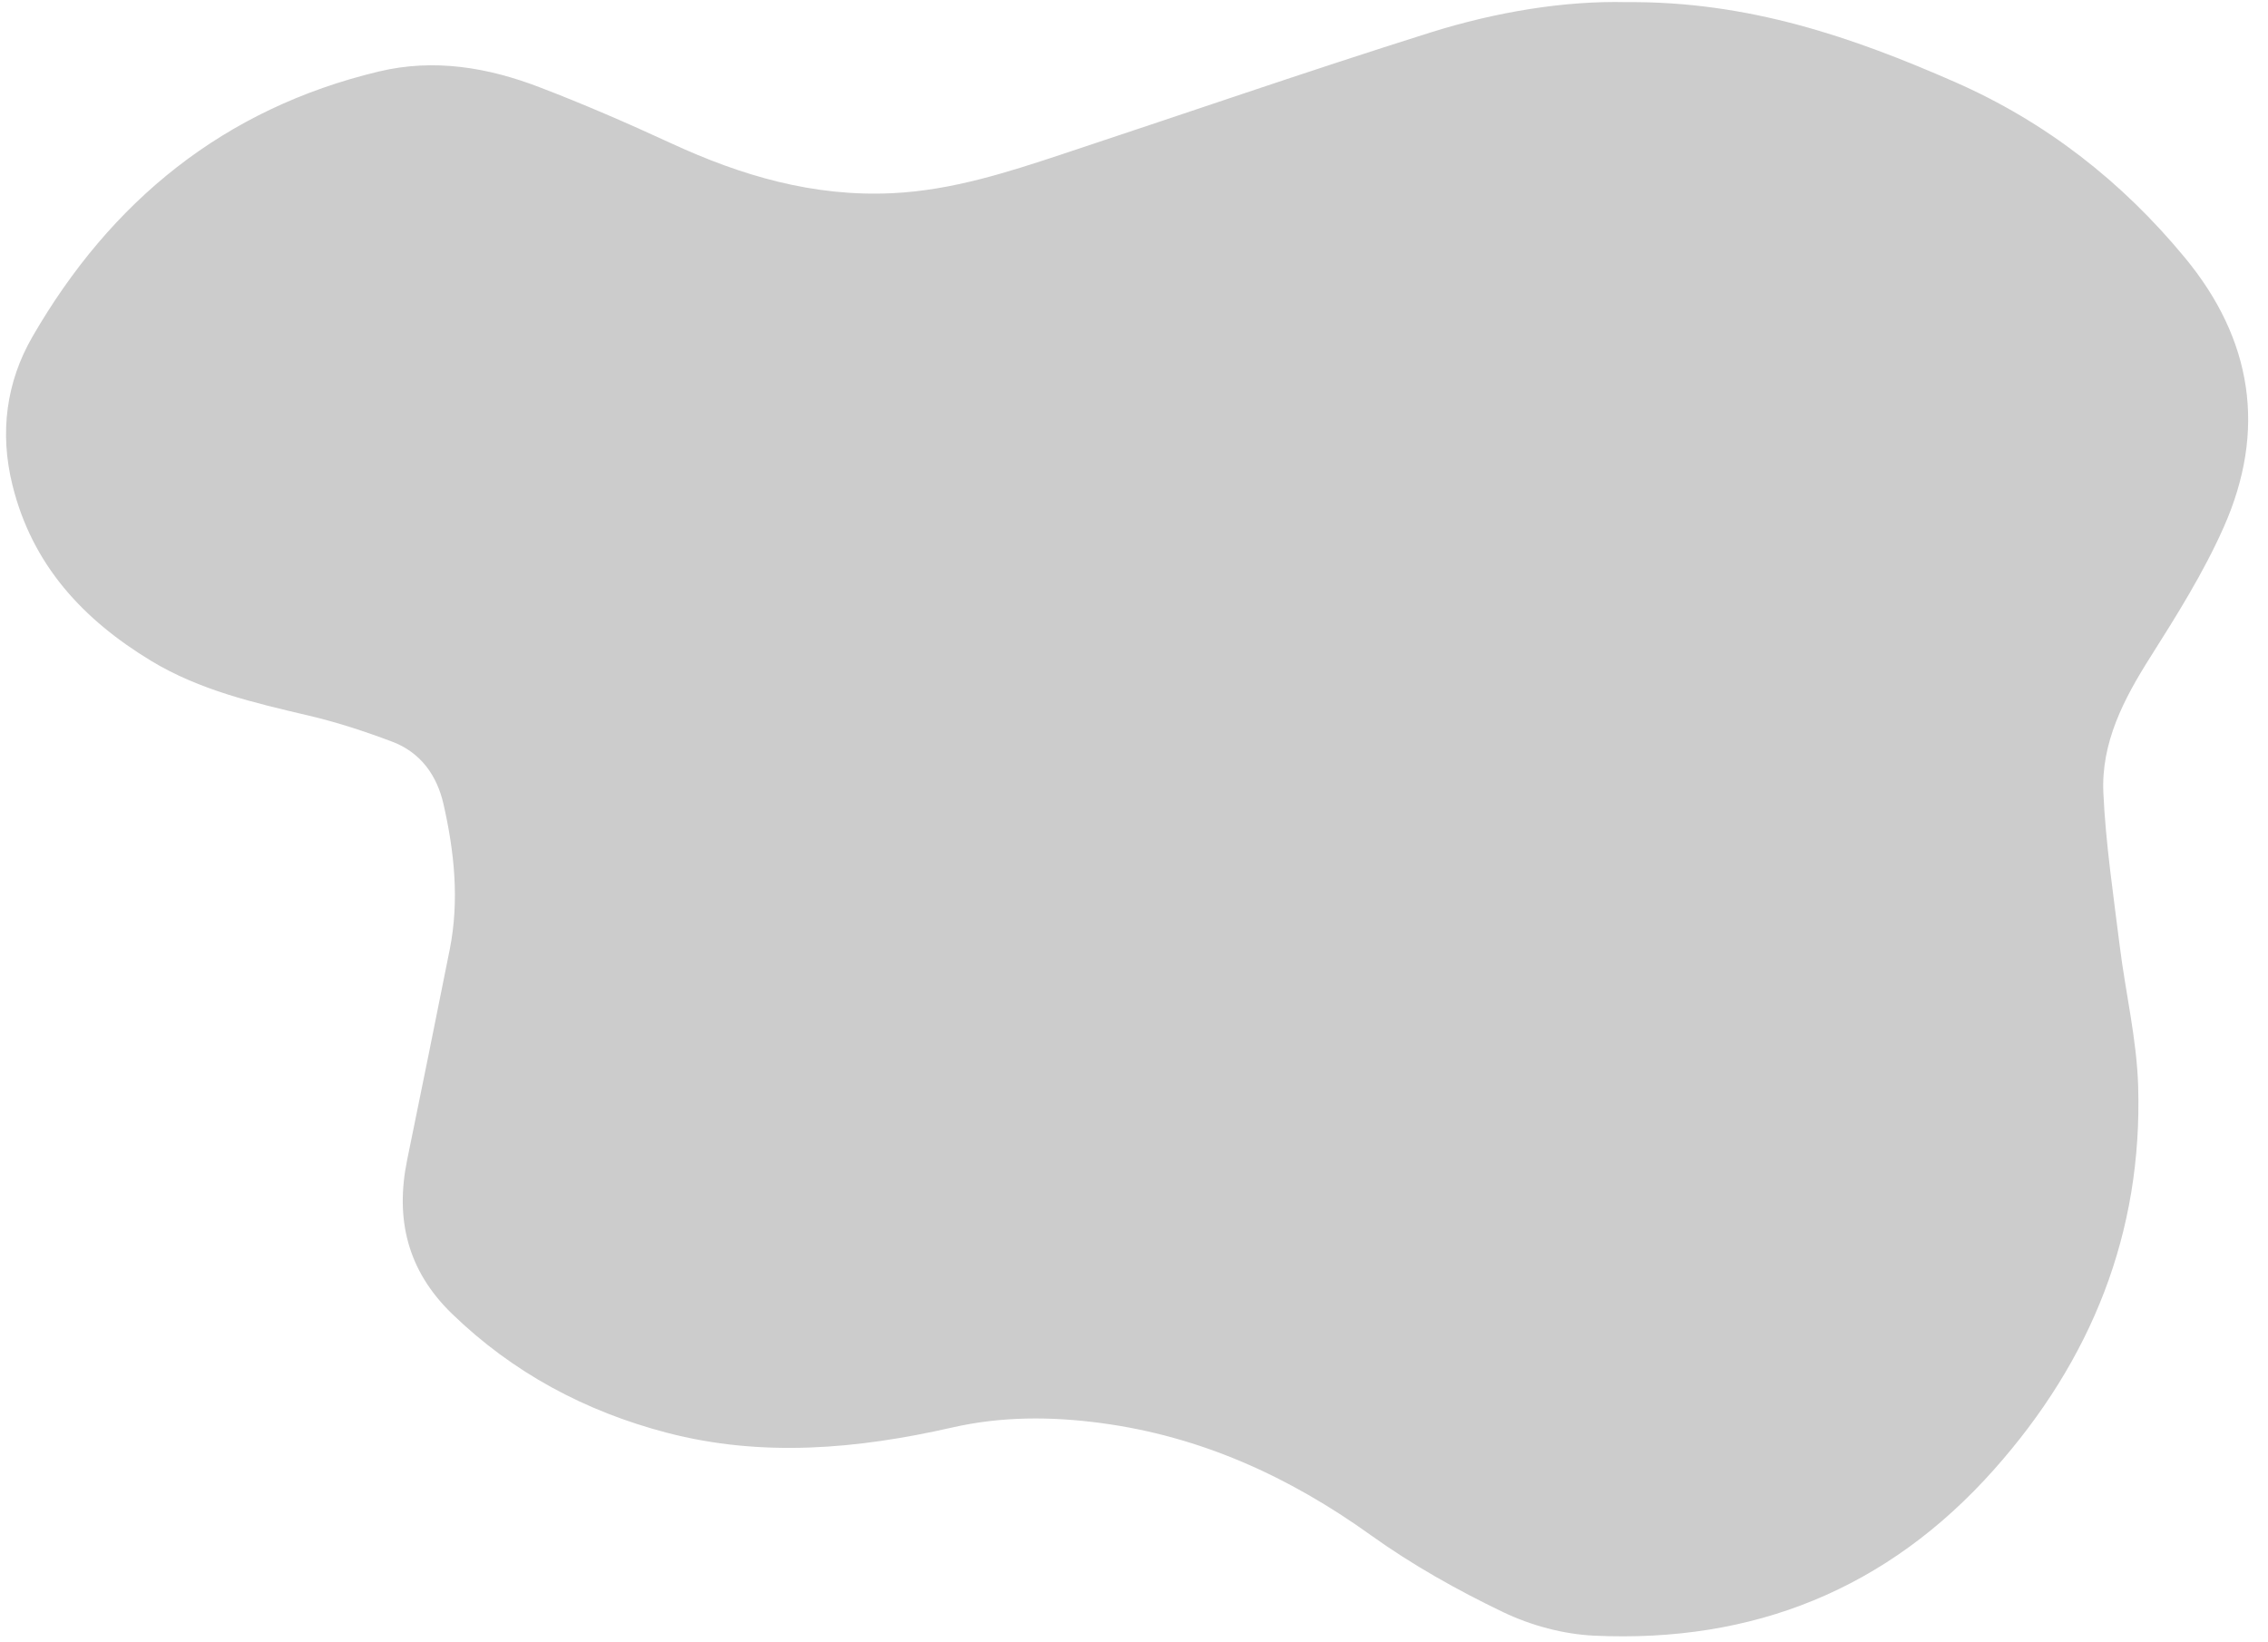
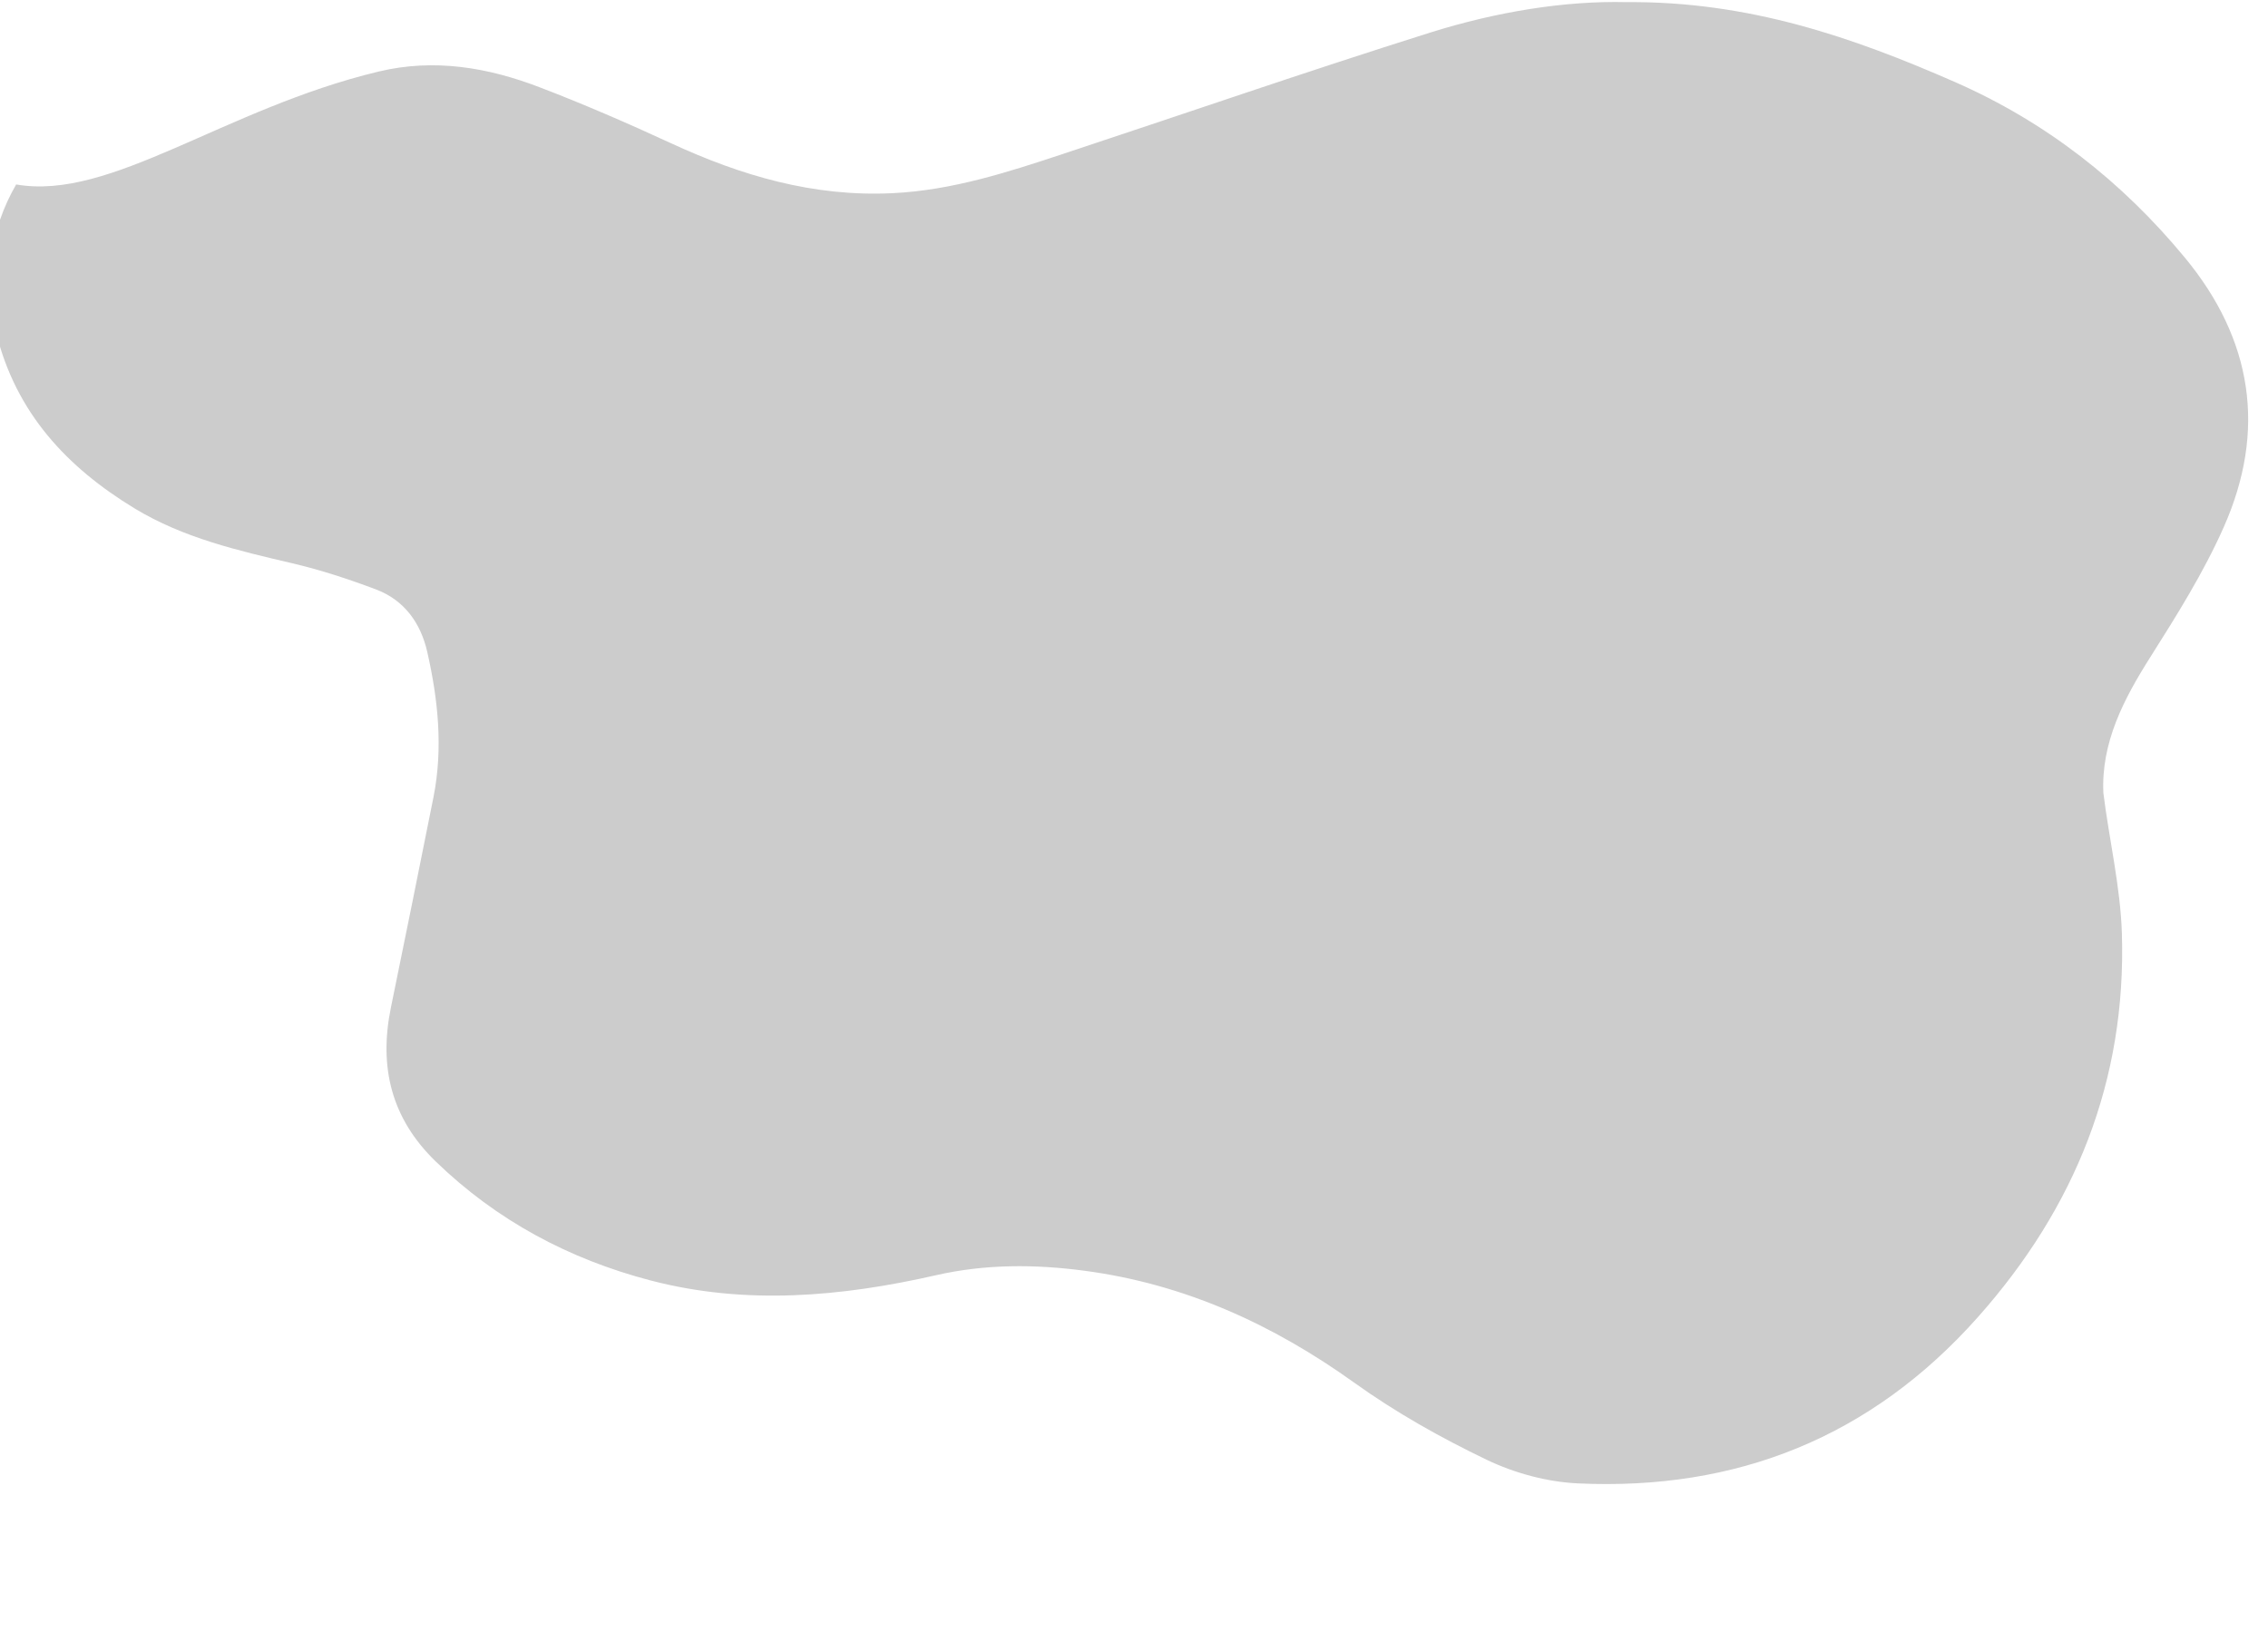
<svg xmlns="http://www.w3.org/2000/svg" fill="#000000" height="81.9" preserveAspectRatio="xMidYMid meet" version="1" viewBox="-0.3 -0.1 113.1 81.9" width="113.1" zoomAndPan="magnify">
  <g id="change1_1">
-     <path clip-rule="evenodd" d="M80.821,0.007c6.069-0.051,11.264,1.746,16.353,3.977 c4.538,1.99,8.33,4.952,11.479,8.762c3.379,4.089,4.08,8.617,1.941,13.439c-1.002,2.262-2.338,4.39-3.665,6.489 c-1.326,2.092-2.454,4.256-2.339,6.767c0.117,2.538,0.498,5.067,0.811,7.594c0.29,2.345,0.852,4.676,0.924,7.024 c0.223,7.324-2.328,13.663-7.184,19.122c-5.316,5.982-12.023,8.656-19.94,8.288c-1.534-0.071-3.151-0.507-4.542-1.173 c-2.29-1.099-4.538-2.36-6.6-3.839c-4.076-2.923-8.487-4.932-13.465-5.592c-2.474-0.329-4.949-0.338-7.414,0.224 c-4.723,1.074-9.486,1.5-14.233,0.258c-4.057-1.062-7.673-2.988-10.716-5.94c-2.215-2.149-2.83-4.712-2.228-7.659 c0.715-3.505,1.432-7.01,2.128-10.518c0.479-2.431,0.228-4.843-0.314-7.228c-0.33-1.445-1.146-2.579-2.554-3.113 c-1.356-0.511-2.747-0.969-4.158-1.3c-2.725-0.64-5.446-1.264-7.874-2.736c-3.391-2.057-5.924-4.775-6.91-8.76 c-0.651-2.627-0.304-5.15,0.996-7.4C5.226,9.924,10.868,5.317,18.582,3.468c2.768-0.664,5.445-0.208,8.034,0.786 C28.824,5.1,31,6.044,33.147,7.036c3.521,1.628,7.125,2.691,11.072,2.497c2.966-0.145,5.718-1.039,8.483-1.954 c6.102-2.019,12.178-4.121,18.31-6.052C74.316,0.488,77.737-0.07,80.821,0.007z" fill="#cccccc" fill-rule="evenodd" />
+     <path clip-rule="evenodd" d="M80.821,0.007c6.069-0.051,11.264,1.746,16.353,3.977 c4.538,1.99,8.33,4.952,11.479,8.762c3.379,4.089,4.08,8.617,1.941,13.439c-1.002,2.262-2.338,4.39-3.665,6.489 c-1.326,2.092-2.454,4.256-2.339,6.767c0.29,2.345,0.852,4.676,0.924,7.024 c0.223,7.324-2.328,13.663-7.184,19.122c-5.316,5.982-12.023,8.656-19.94,8.288c-1.534-0.071-3.151-0.507-4.542-1.173 c-2.29-1.099-4.538-2.36-6.6-3.839c-4.076-2.923-8.487-4.932-13.465-5.592c-2.474-0.329-4.949-0.338-7.414,0.224 c-4.723,1.074-9.486,1.5-14.233,0.258c-4.057-1.062-7.673-2.988-10.716-5.94c-2.215-2.149-2.83-4.712-2.228-7.659 c0.715-3.505,1.432-7.01,2.128-10.518c0.479-2.431,0.228-4.843-0.314-7.228c-0.33-1.445-1.146-2.579-2.554-3.113 c-1.356-0.511-2.747-0.969-4.158-1.3c-2.725-0.64-5.446-1.264-7.874-2.736c-3.391-2.057-5.924-4.775-6.91-8.76 c-0.651-2.627-0.304-5.15,0.996-7.4C5.226,9.924,10.868,5.317,18.582,3.468c2.768-0.664,5.445-0.208,8.034,0.786 C28.824,5.1,31,6.044,33.147,7.036c3.521,1.628,7.125,2.691,11.072,2.497c2.966-0.145,5.718-1.039,8.483-1.954 c6.102-2.019,12.178-4.121,18.31-6.052C74.316,0.488,77.737-0.07,80.821,0.007z" fill="#cccccc" fill-rule="evenodd" />
  </g>
</svg>